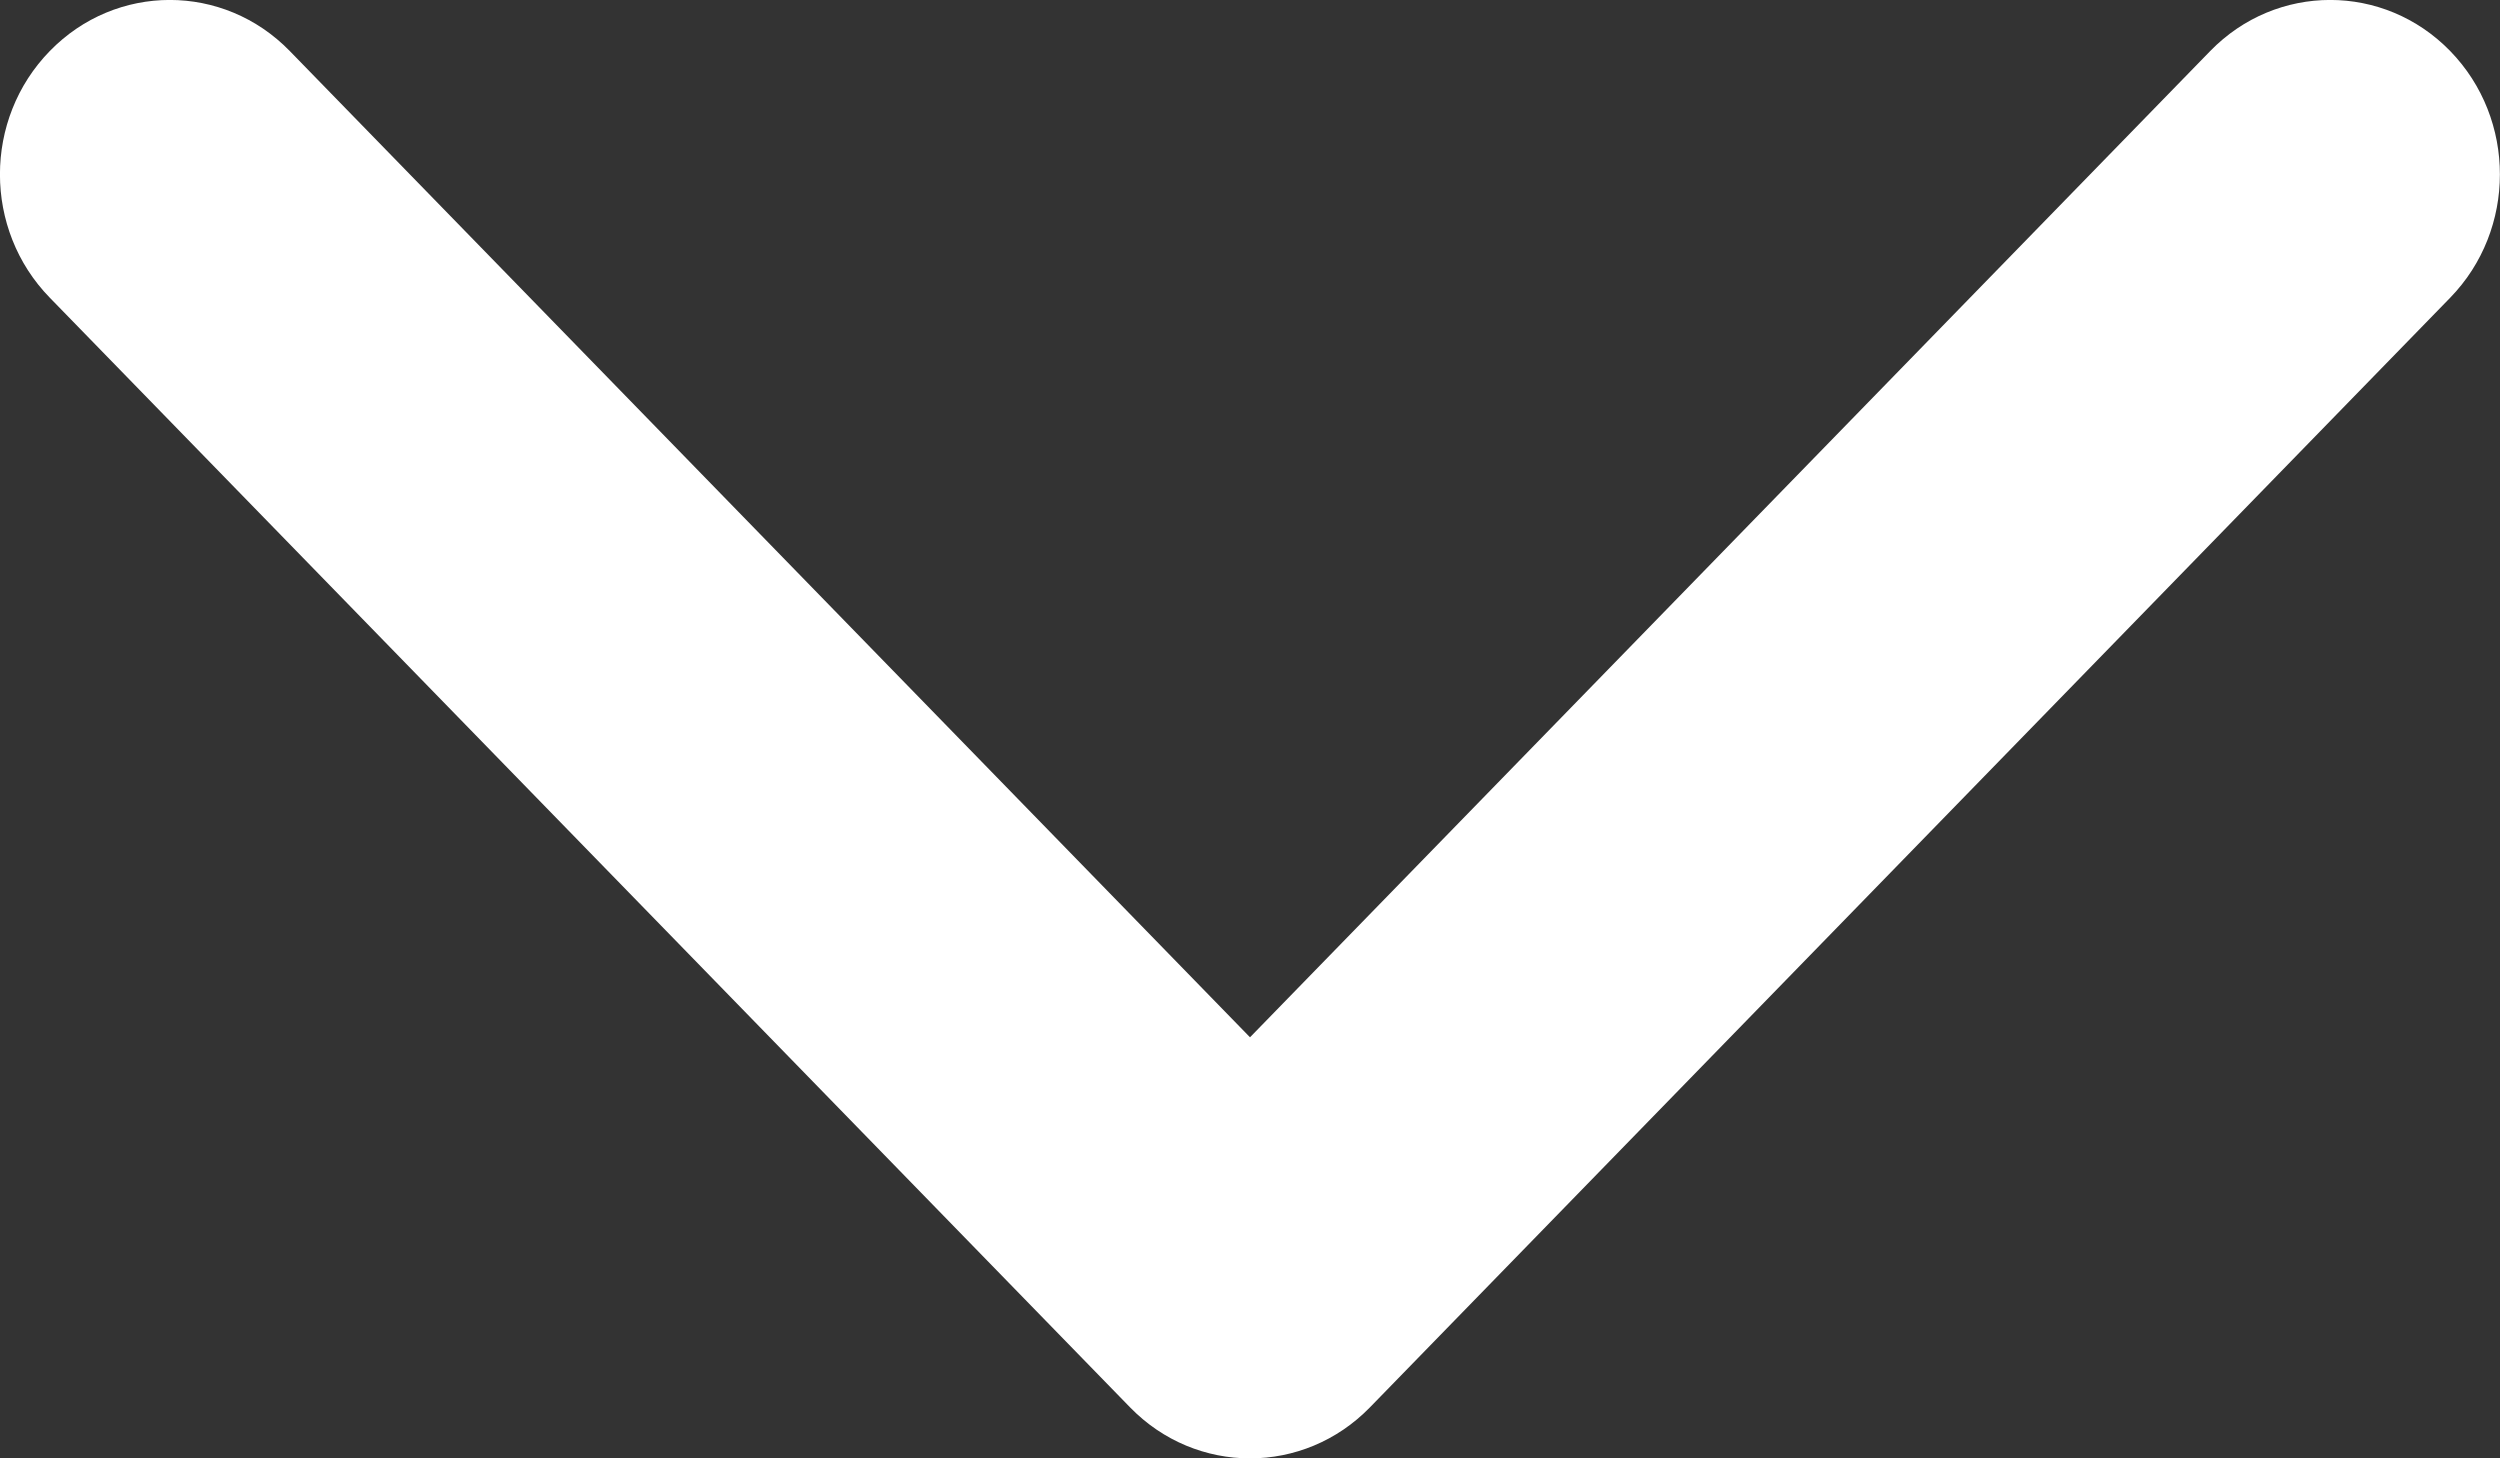
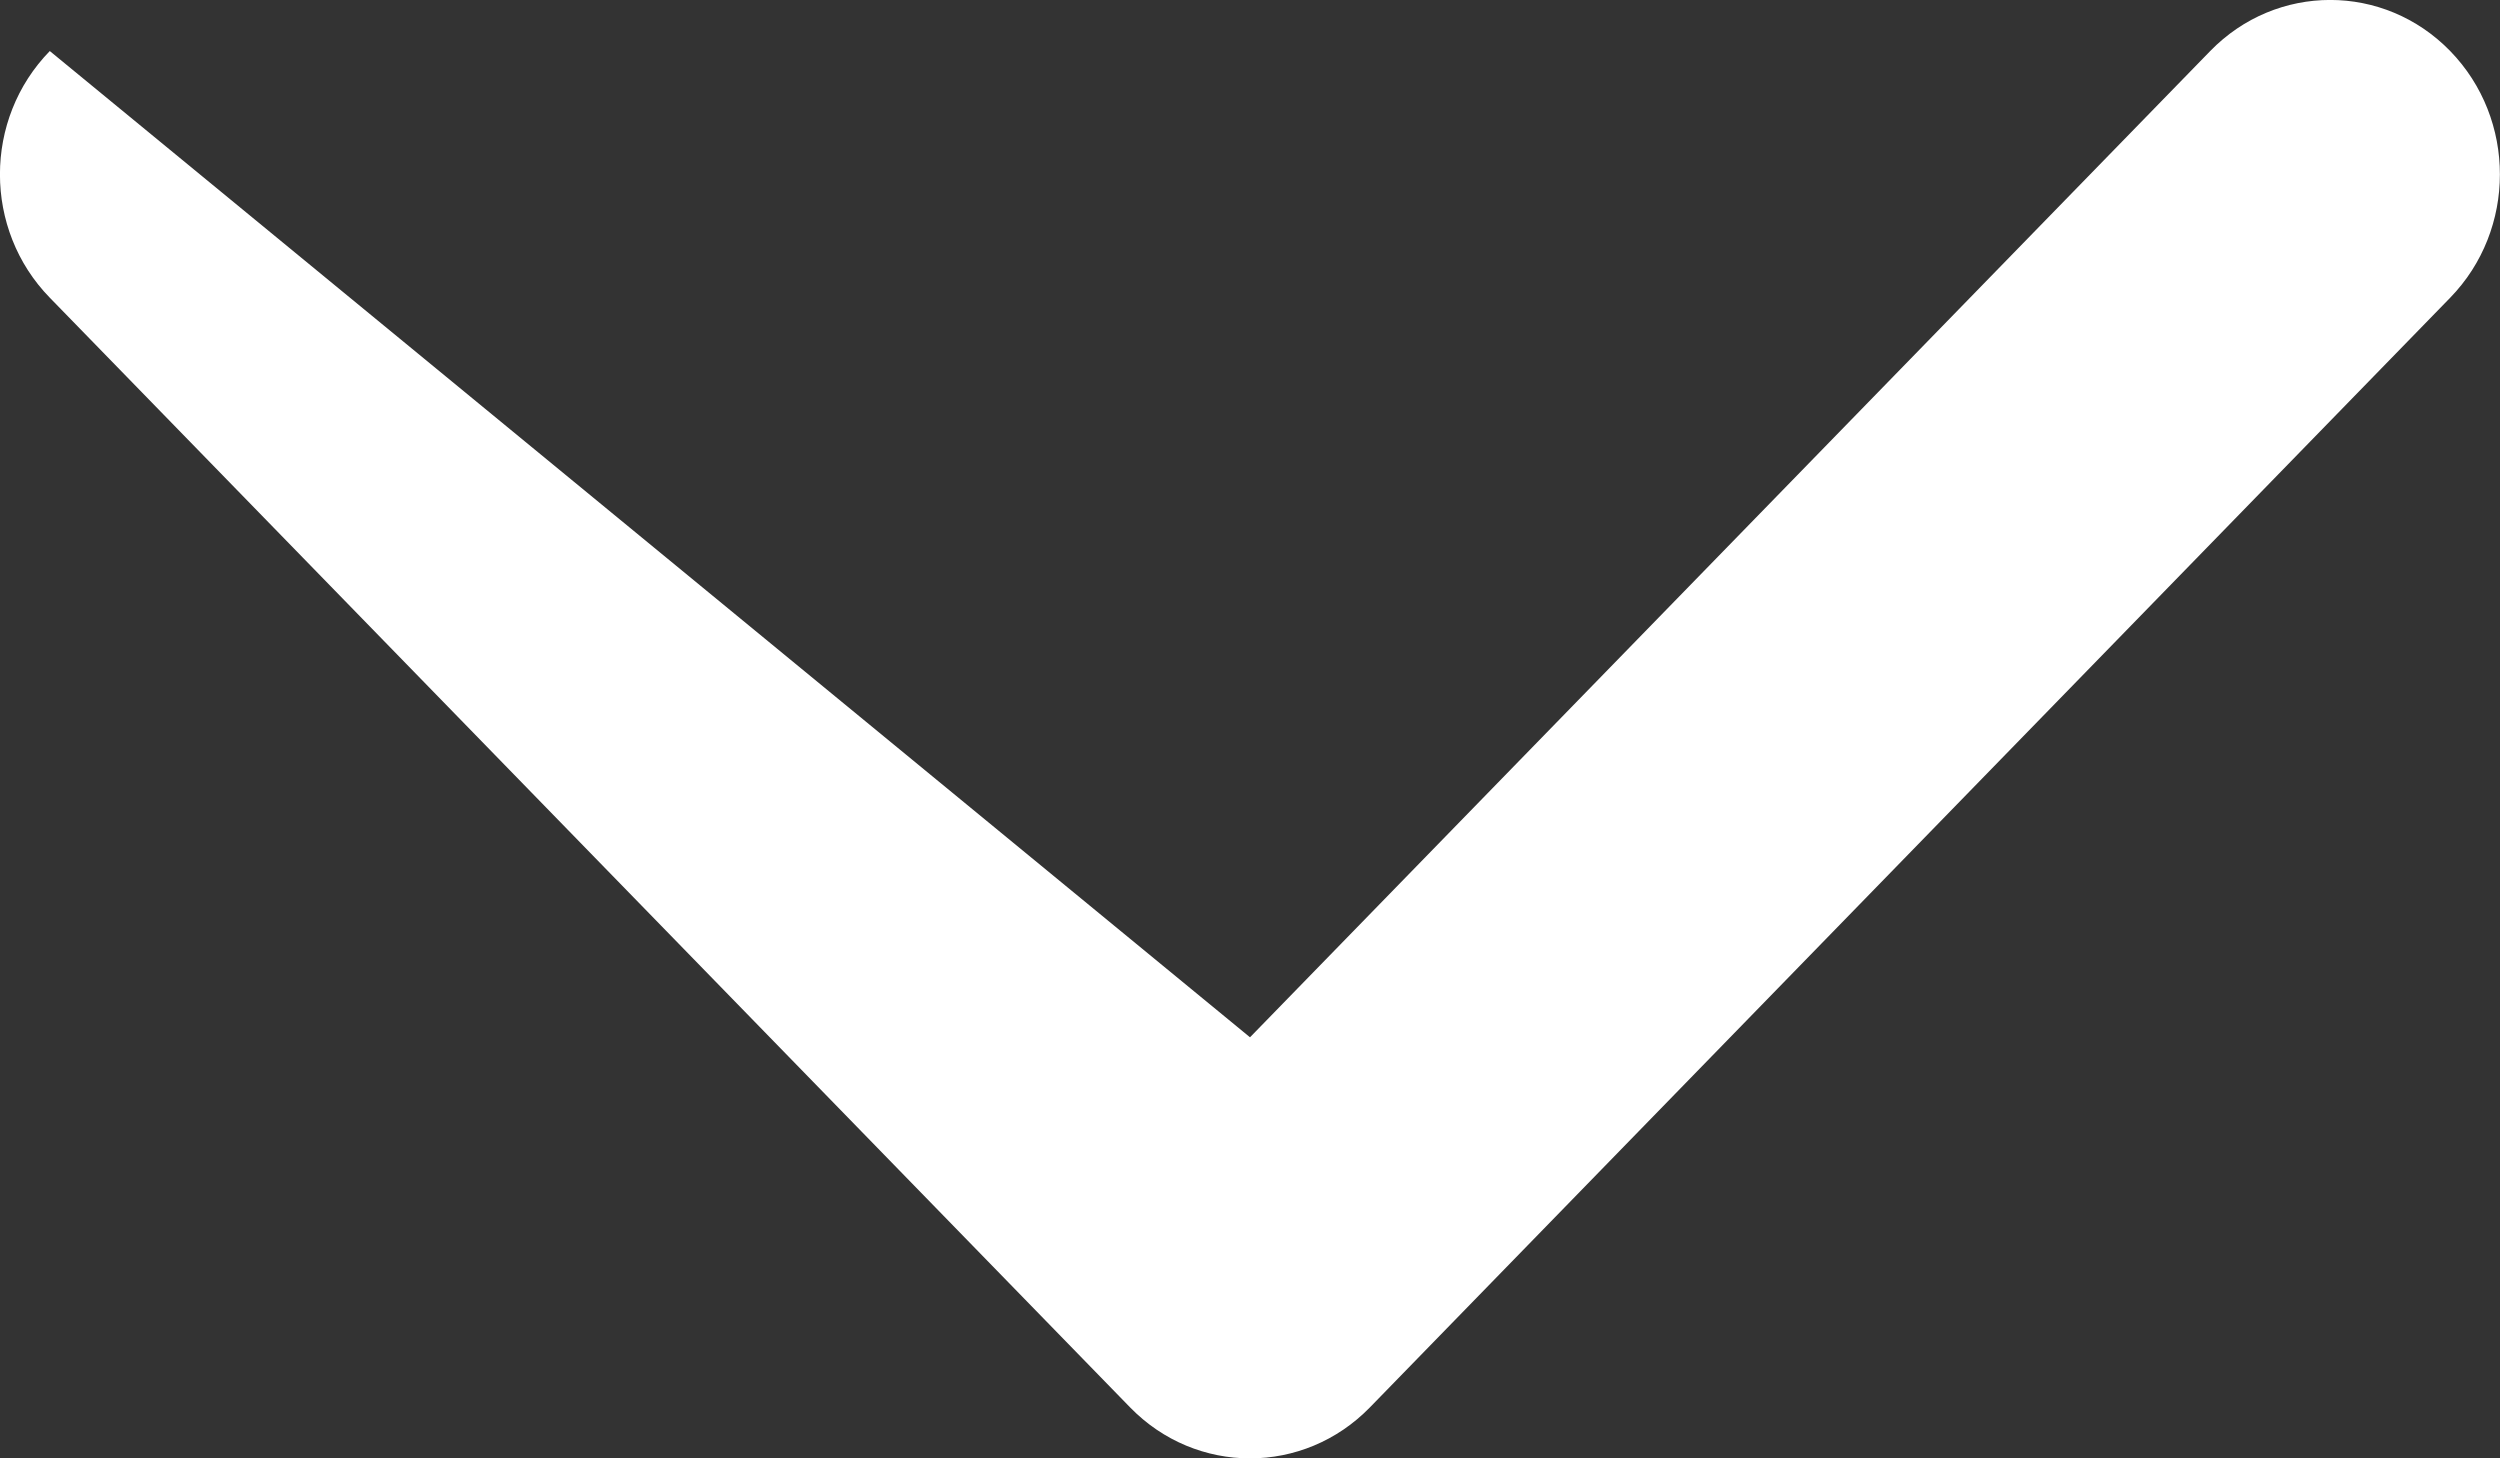
<svg xmlns="http://www.w3.org/2000/svg" class="arrow-down" width="12" height="7" viewBox="0 0 12 7" fill="none">
  <rect x="0" y="0" width="12" height="7" fill="#333333" stroke="none" />
-   <path fill-rule="evenodd" clip-rule="evenodd" d="M6.576 6.755C6.258 7.082 5.742 7.082 5.424 6.755L0.239 1.429C-0.08 1.102 -0.08 0.572 0.239 0.245C0.557 -0.082 1.073 -0.082 1.391 0.245L6 4.979L10.609 0.245C10.927 -0.082 11.443 -0.082 11.761 0.245C12.079 0.572 12.079 1.102 11.761 1.429L6.576 6.755Z" fill="white" />
+   <path fill-rule="evenodd" clip-rule="evenodd" d="M6.576 6.755C6.258 7.082 5.742 7.082 5.424 6.755L0.239 1.429C-0.08 1.102 -0.08 0.572 0.239 0.245L6 4.979L10.609 0.245C10.927 -0.082 11.443 -0.082 11.761 0.245C12.079 0.572 12.079 1.102 11.761 1.429L6.576 6.755Z" fill="white" />
</svg>